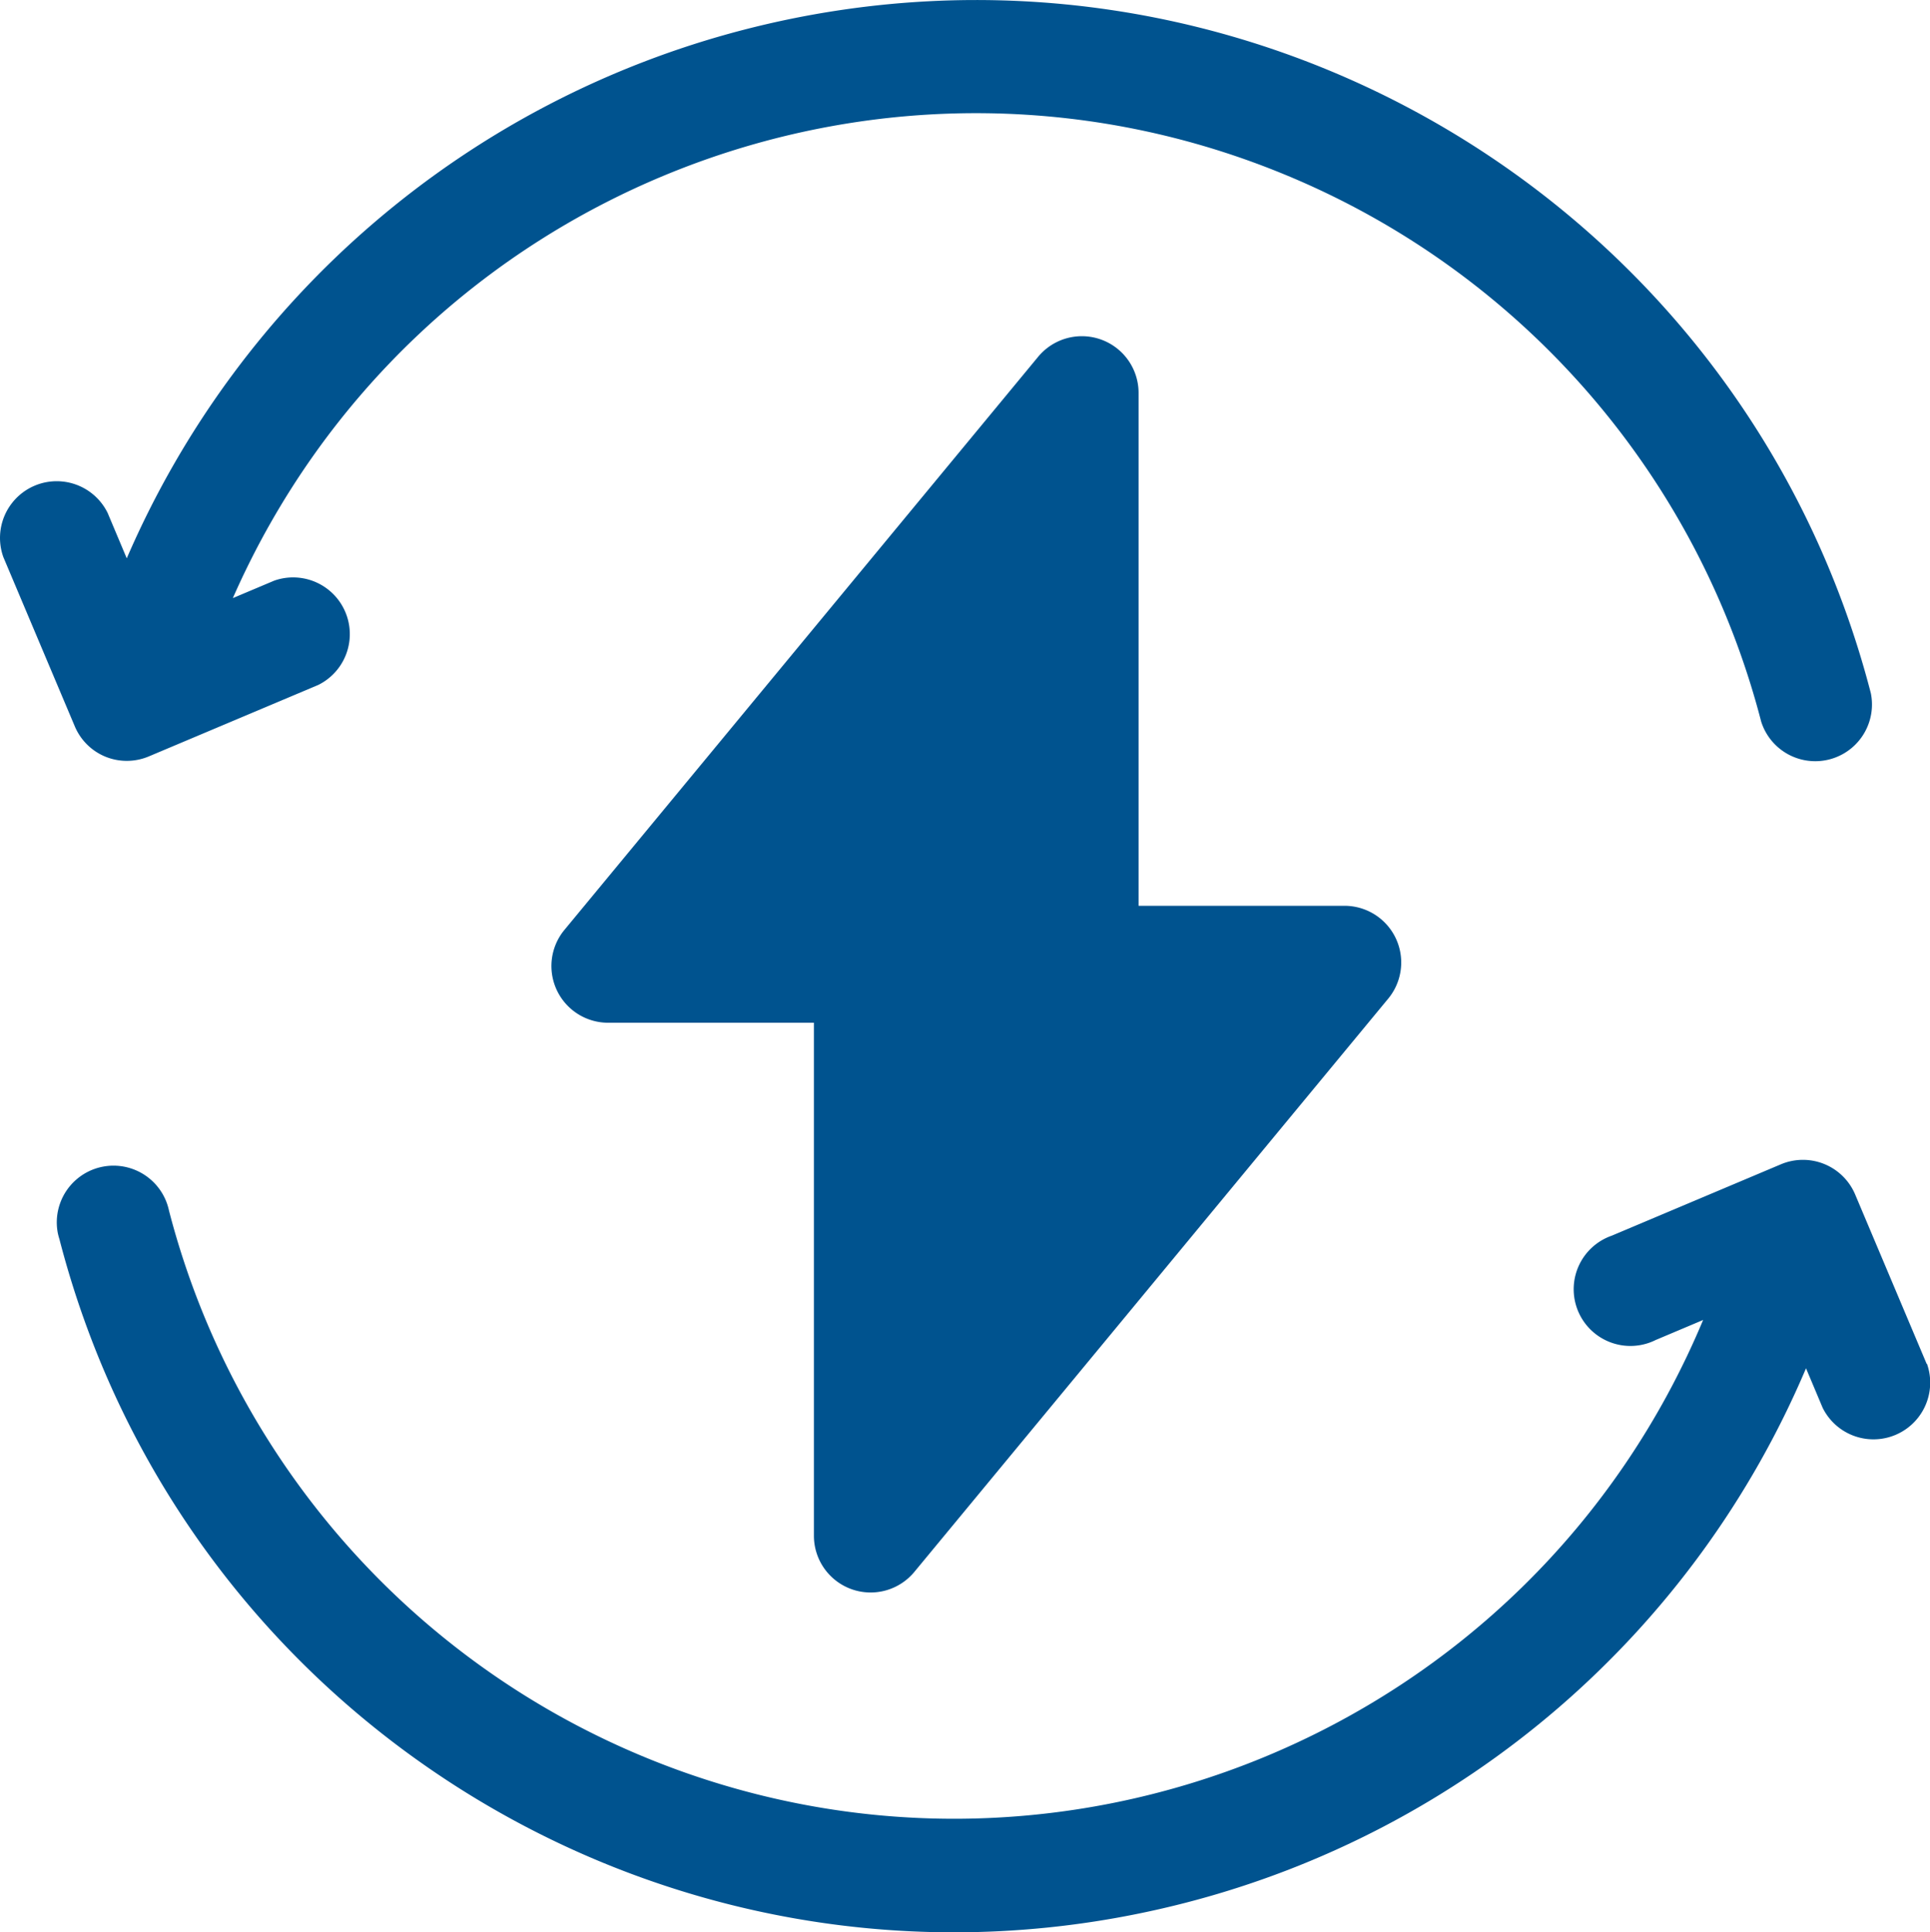
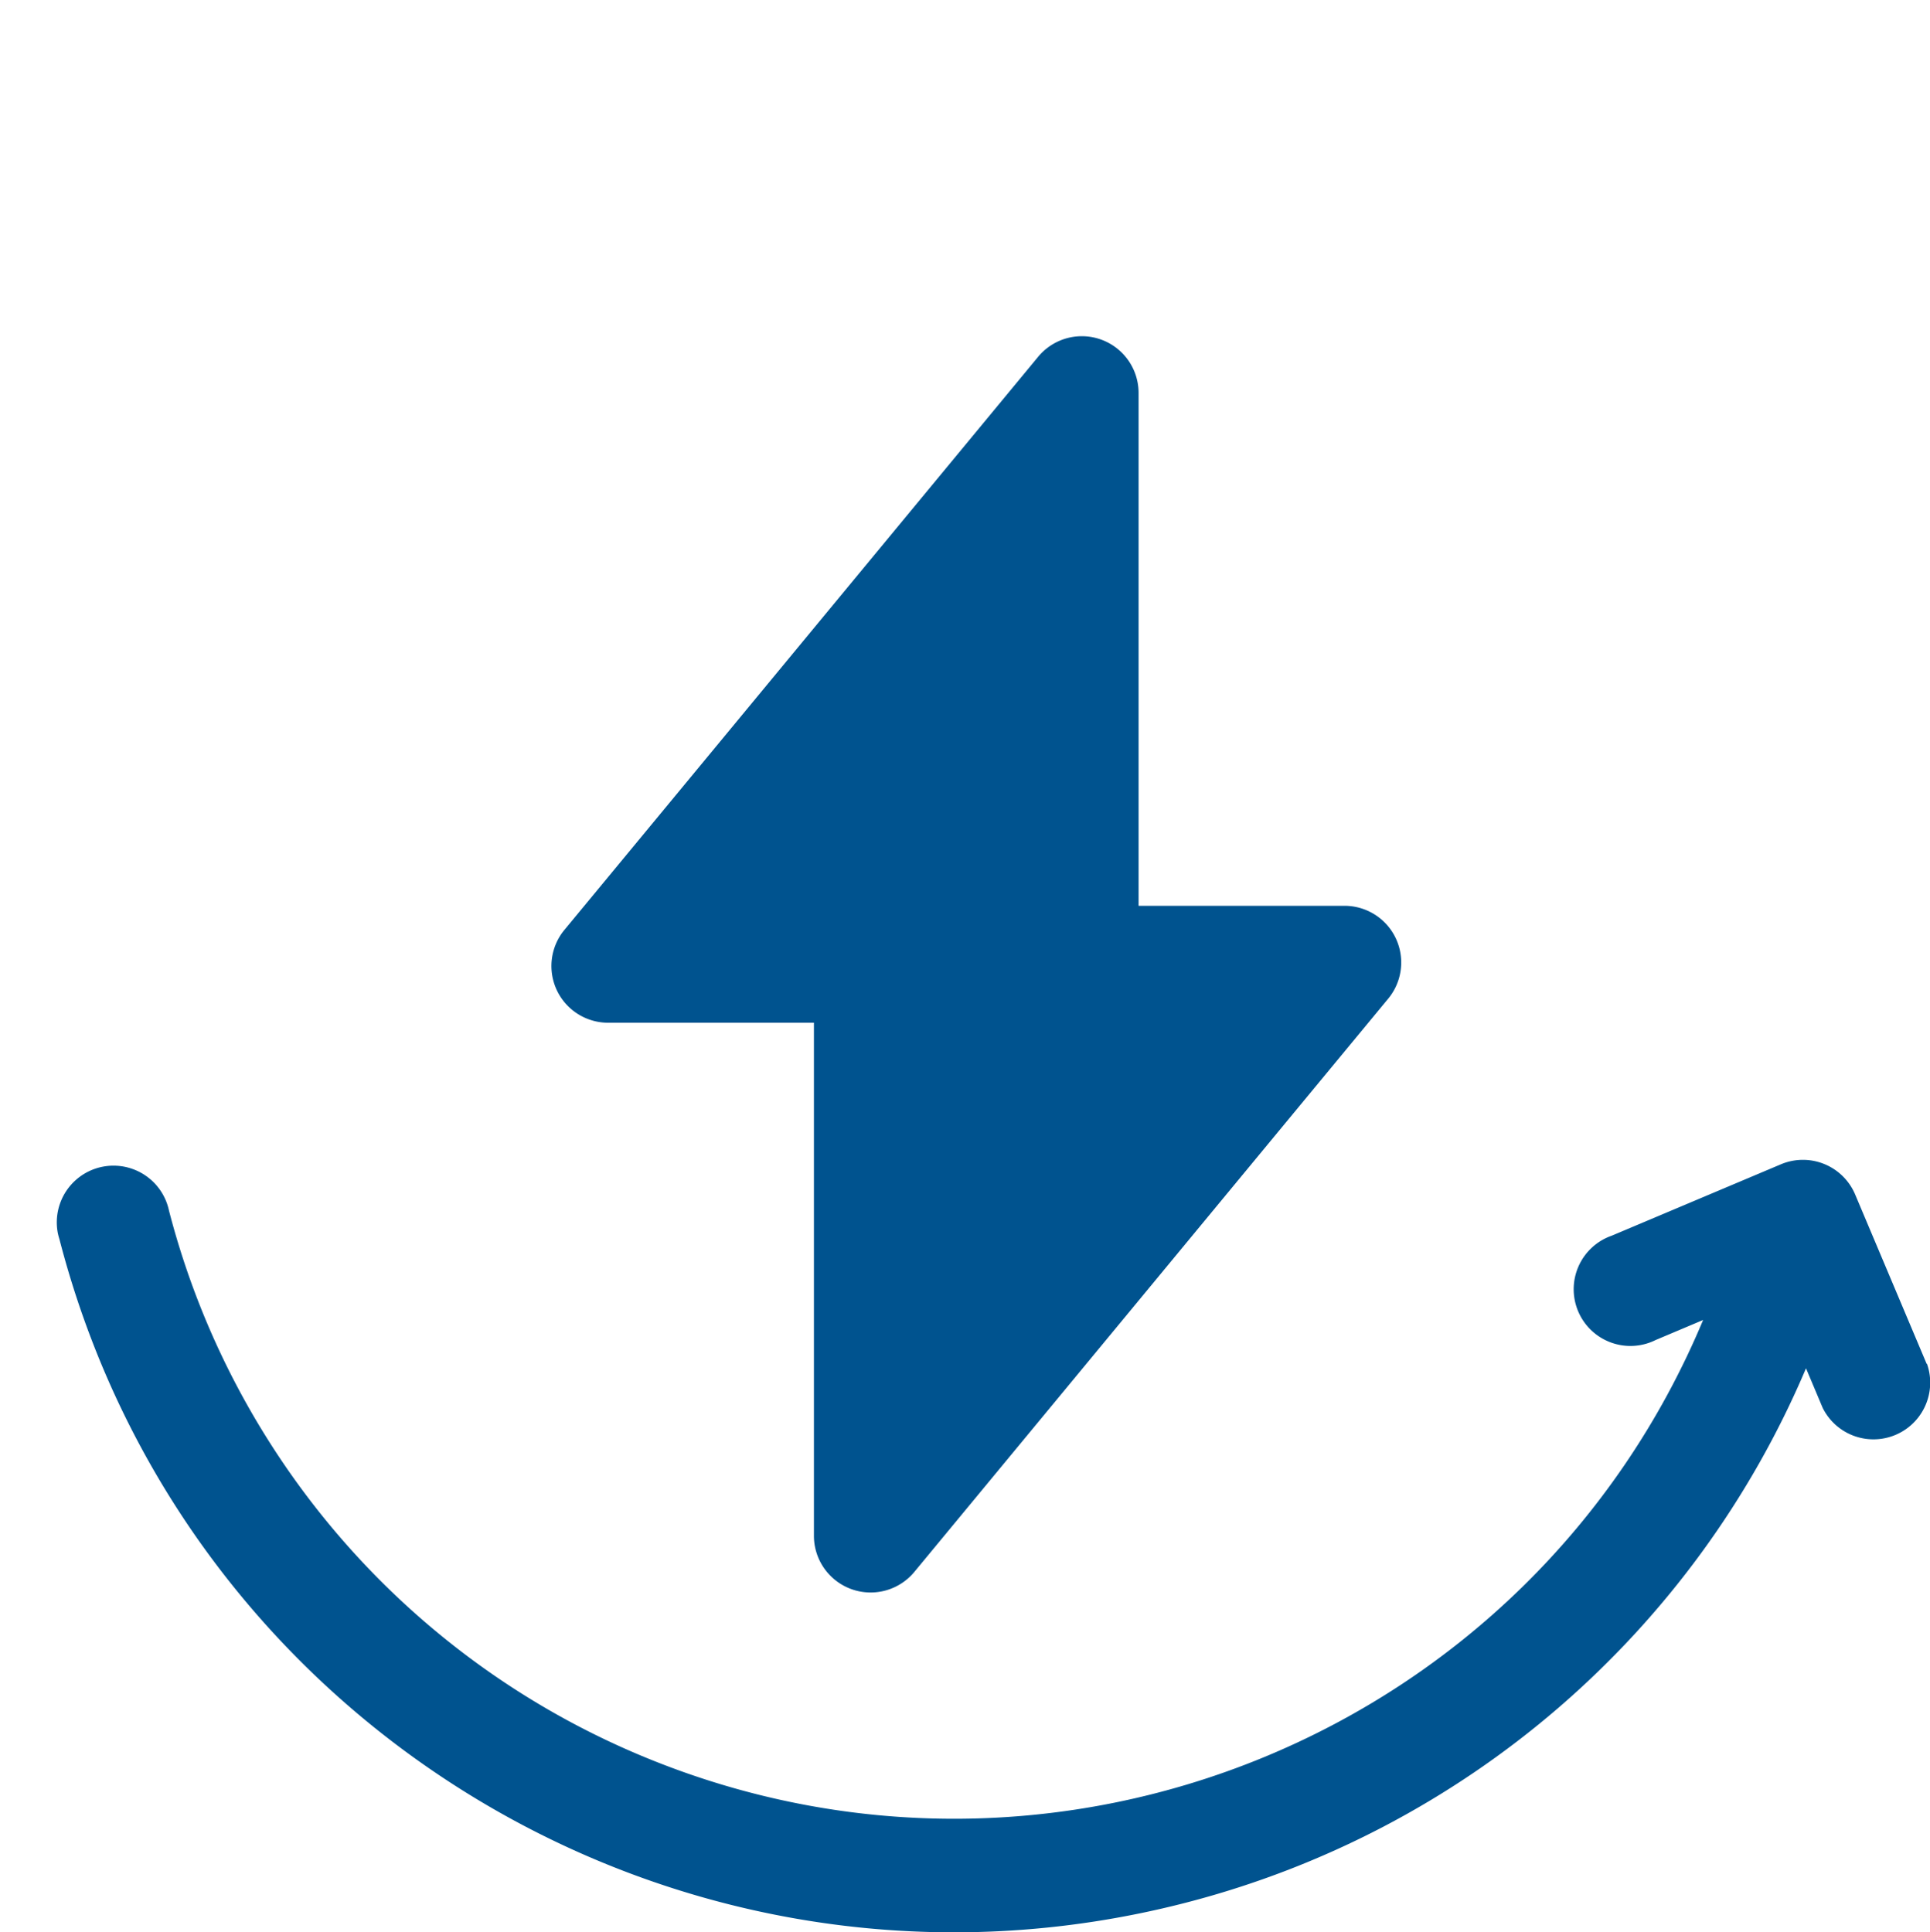
<svg xmlns="http://www.w3.org/2000/svg" id="Camada_1" data-name="Camada 1" viewBox="0 0 510.41 511.12">
-   <path d="M28.24,200.11A15,15,0,0,0,39.69,200l44.78-18.89a15,15,0,0,0-11.64-27.59l-10.95,4.62C109.58,49.65,236.19.38,344.68,48.08A214.57,214.57,0,0,1,466.06,190.8a15,15,0,0,0,29-7.52C461.23,52.54,327.83-26,197.09,7.79A244.53,244.53,0,0,0,33.82,147.62l-5.05-12A15,15,0,0,0,1.18,147.28l18.9,44.78A14.94,14.94,0,0,0,28.24,200.11Z" transform="translate(-0.3 0.06)" style="fill:#00538f" />
  <path d="M509.82,360.67l-18.9-44.78a15,15,0,0,0-19.61-8l-44.78,18.9a15,15,0,1,0,9.9,28.32,15.82,15.82,0,0,0,1.75-.74l12.53-5.29C405,458.43,279.37,510.05,170,464.38A214.56,214.56,0,0,1,45,320.19,15,15,0,0,0,15.57,326a15.37,15.37,0,0,0,.43,1.65C49.8,458.42,183.18,537,313.92,503.21a244.5,244.5,0,0,0,164-141.35l4.4,10.45a15,15,0,0,0,27.59-11.64Z" transform="translate(-0.3 0.06)" style="fill:#00538f" />
  <path d="M225.48,420.28a15,15,0,0,0,16.61-4.54L367.5,264A15,15,0,0,0,356,239.53H301.41V103.79a15,15,0,0,0-26.51-9.54L149.49,246A15,15,0,0,0,161,270.46h54.55V406.2A15,15,0,0,0,225.48,420.28Z" transform="translate(-0.3 0.06)" style="fill:#00538f" />
</svg>